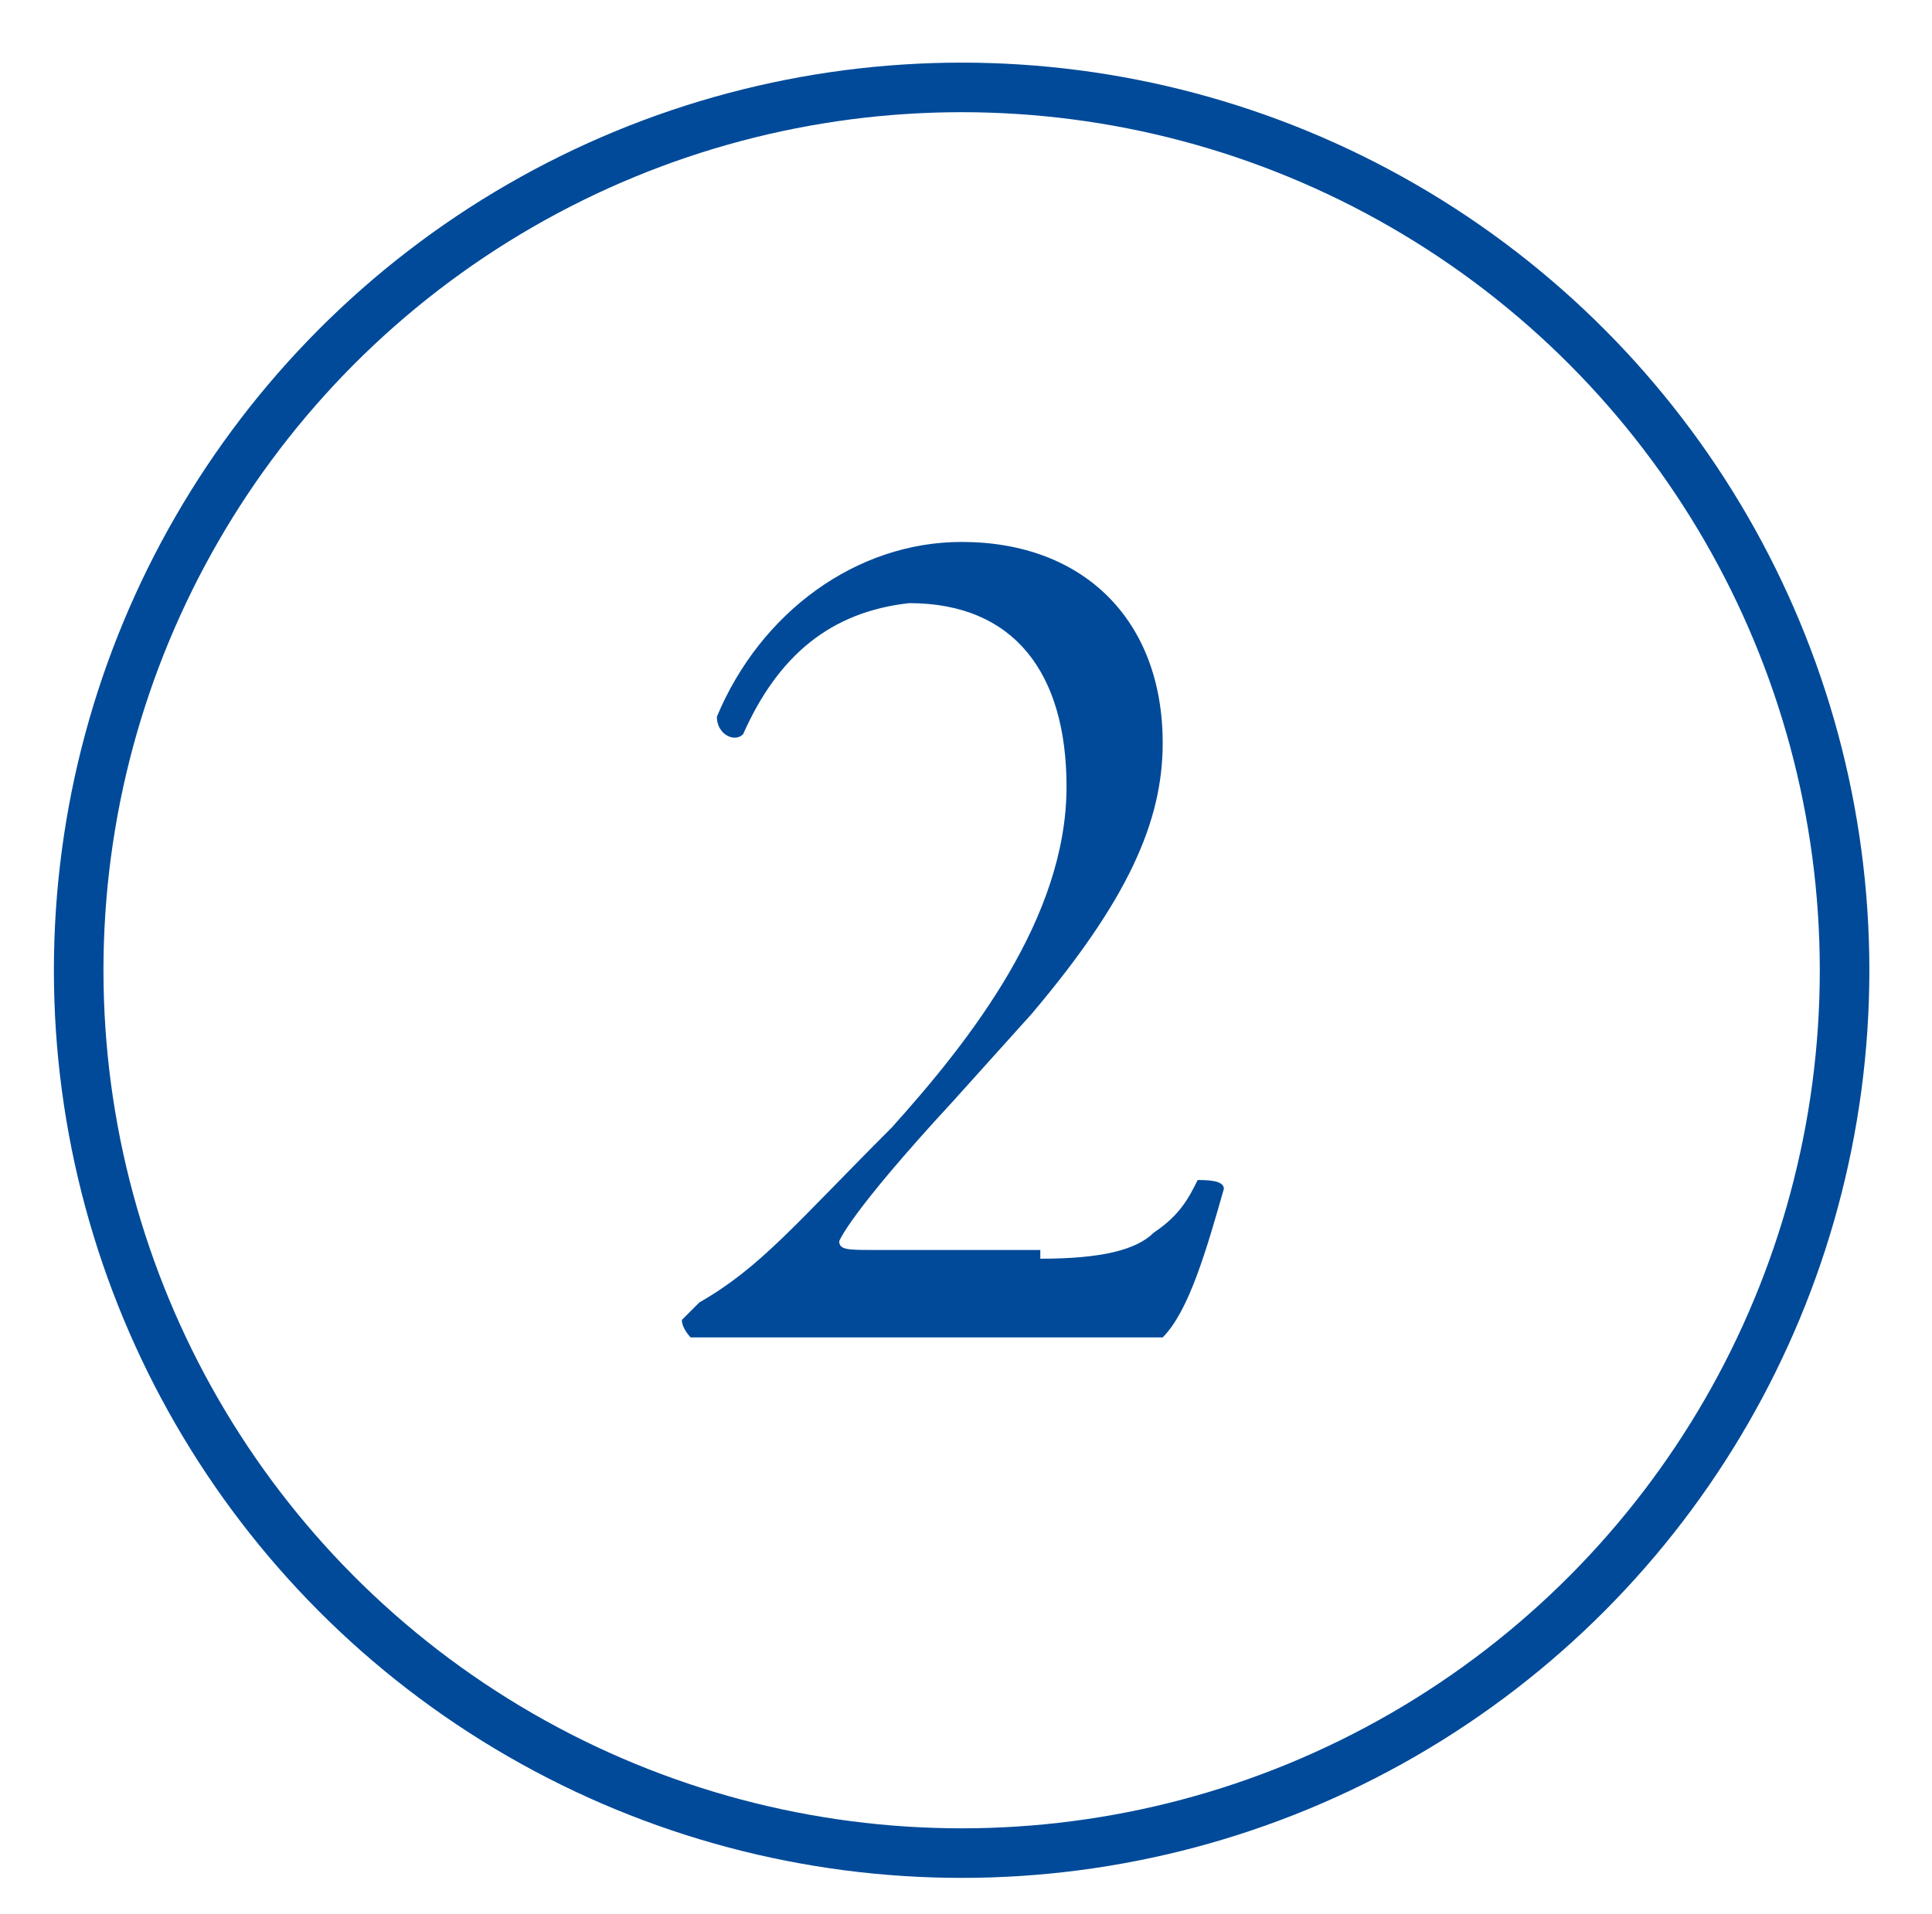
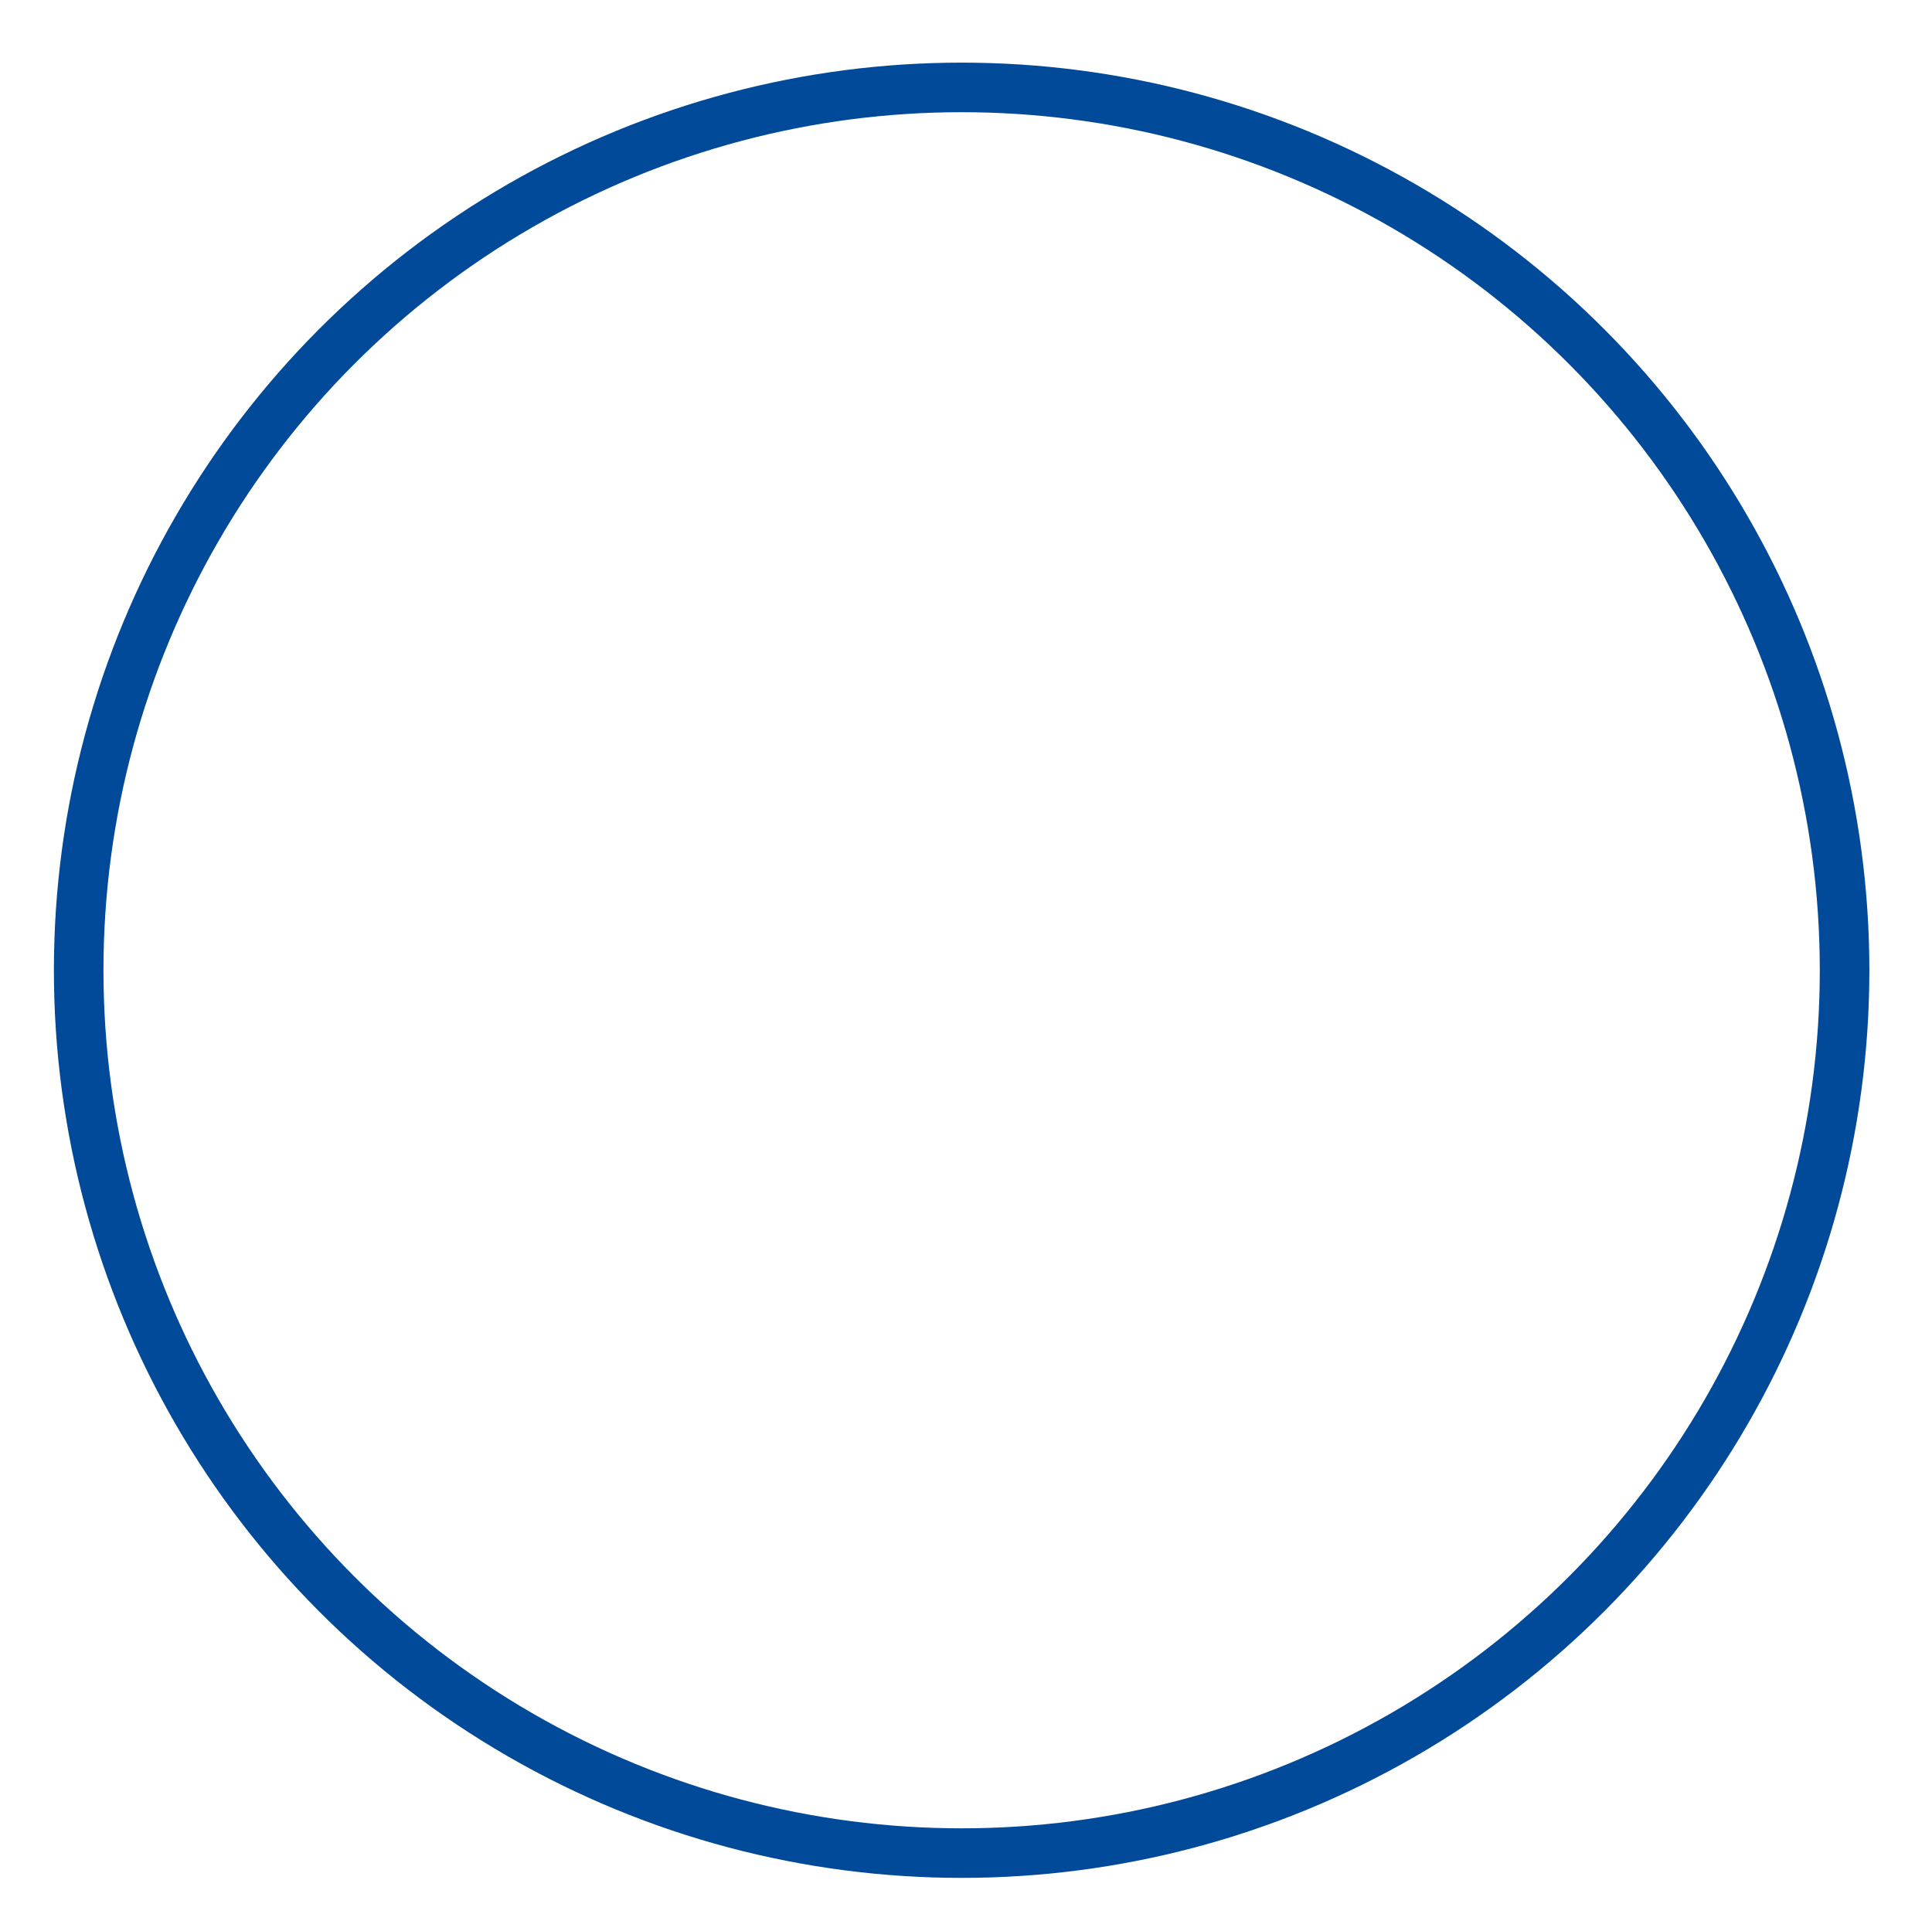
<svg xmlns="http://www.w3.org/2000/svg" version="1.1" id="Laag_1" x="0px" y="0px" viewBox="0 0 22.1 21.9" style="enable-background:new 0 0 22.1 21.9;" xml:space="preserve">
  <style type="text/css">
	.st0{fill:none;stroke:#004A99;stroke-width:0.567;stroke-miterlimit:10;}
	.st1{fill:#004A99;}
</style>
  <circle class="st0" cx="11" cy="11.1" r="10.1" />
  <g>
-     <path class="st1" d="M11.9,14.4c0.7,0,1.1-0.1,1.3-0.3c0.3-0.2,0.4-0.4,0.5-0.6c0.1,0,0.3,0,0.3,0.1c-0.2,0.7-0.4,1.4-0.7,1.7   c-0.6,0-1.2,0-1.8,0H9.5c-0.8,0-1.3,0-1.6,0c0,0-0.1-0.1-0.1-0.2c0,0,0.1-0.1,0.2-0.2c0.7-0.4,1.1-0.9,2.2-2c0.9-1,2-2.4,2-3.9   c0-1.3-0.6-2.1-1.8-2.1C9.5,7,8.9,7.5,8.5,8.4c-0.1,0.1-0.3,0-0.3-0.2c0.5-1.2,1.6-2,2.8-2c1.4,0,2.3,0.9,2.3,2.3   c0,0.9-0.4,1.8-1.5,3.1l-0.9,1c-1.2,1.3-1.3,1.6-1.3,1.6c0,0.1,0.1,0.1,0.4,0.1H11.9z" />
-   </g>
+     </g>
</svg>